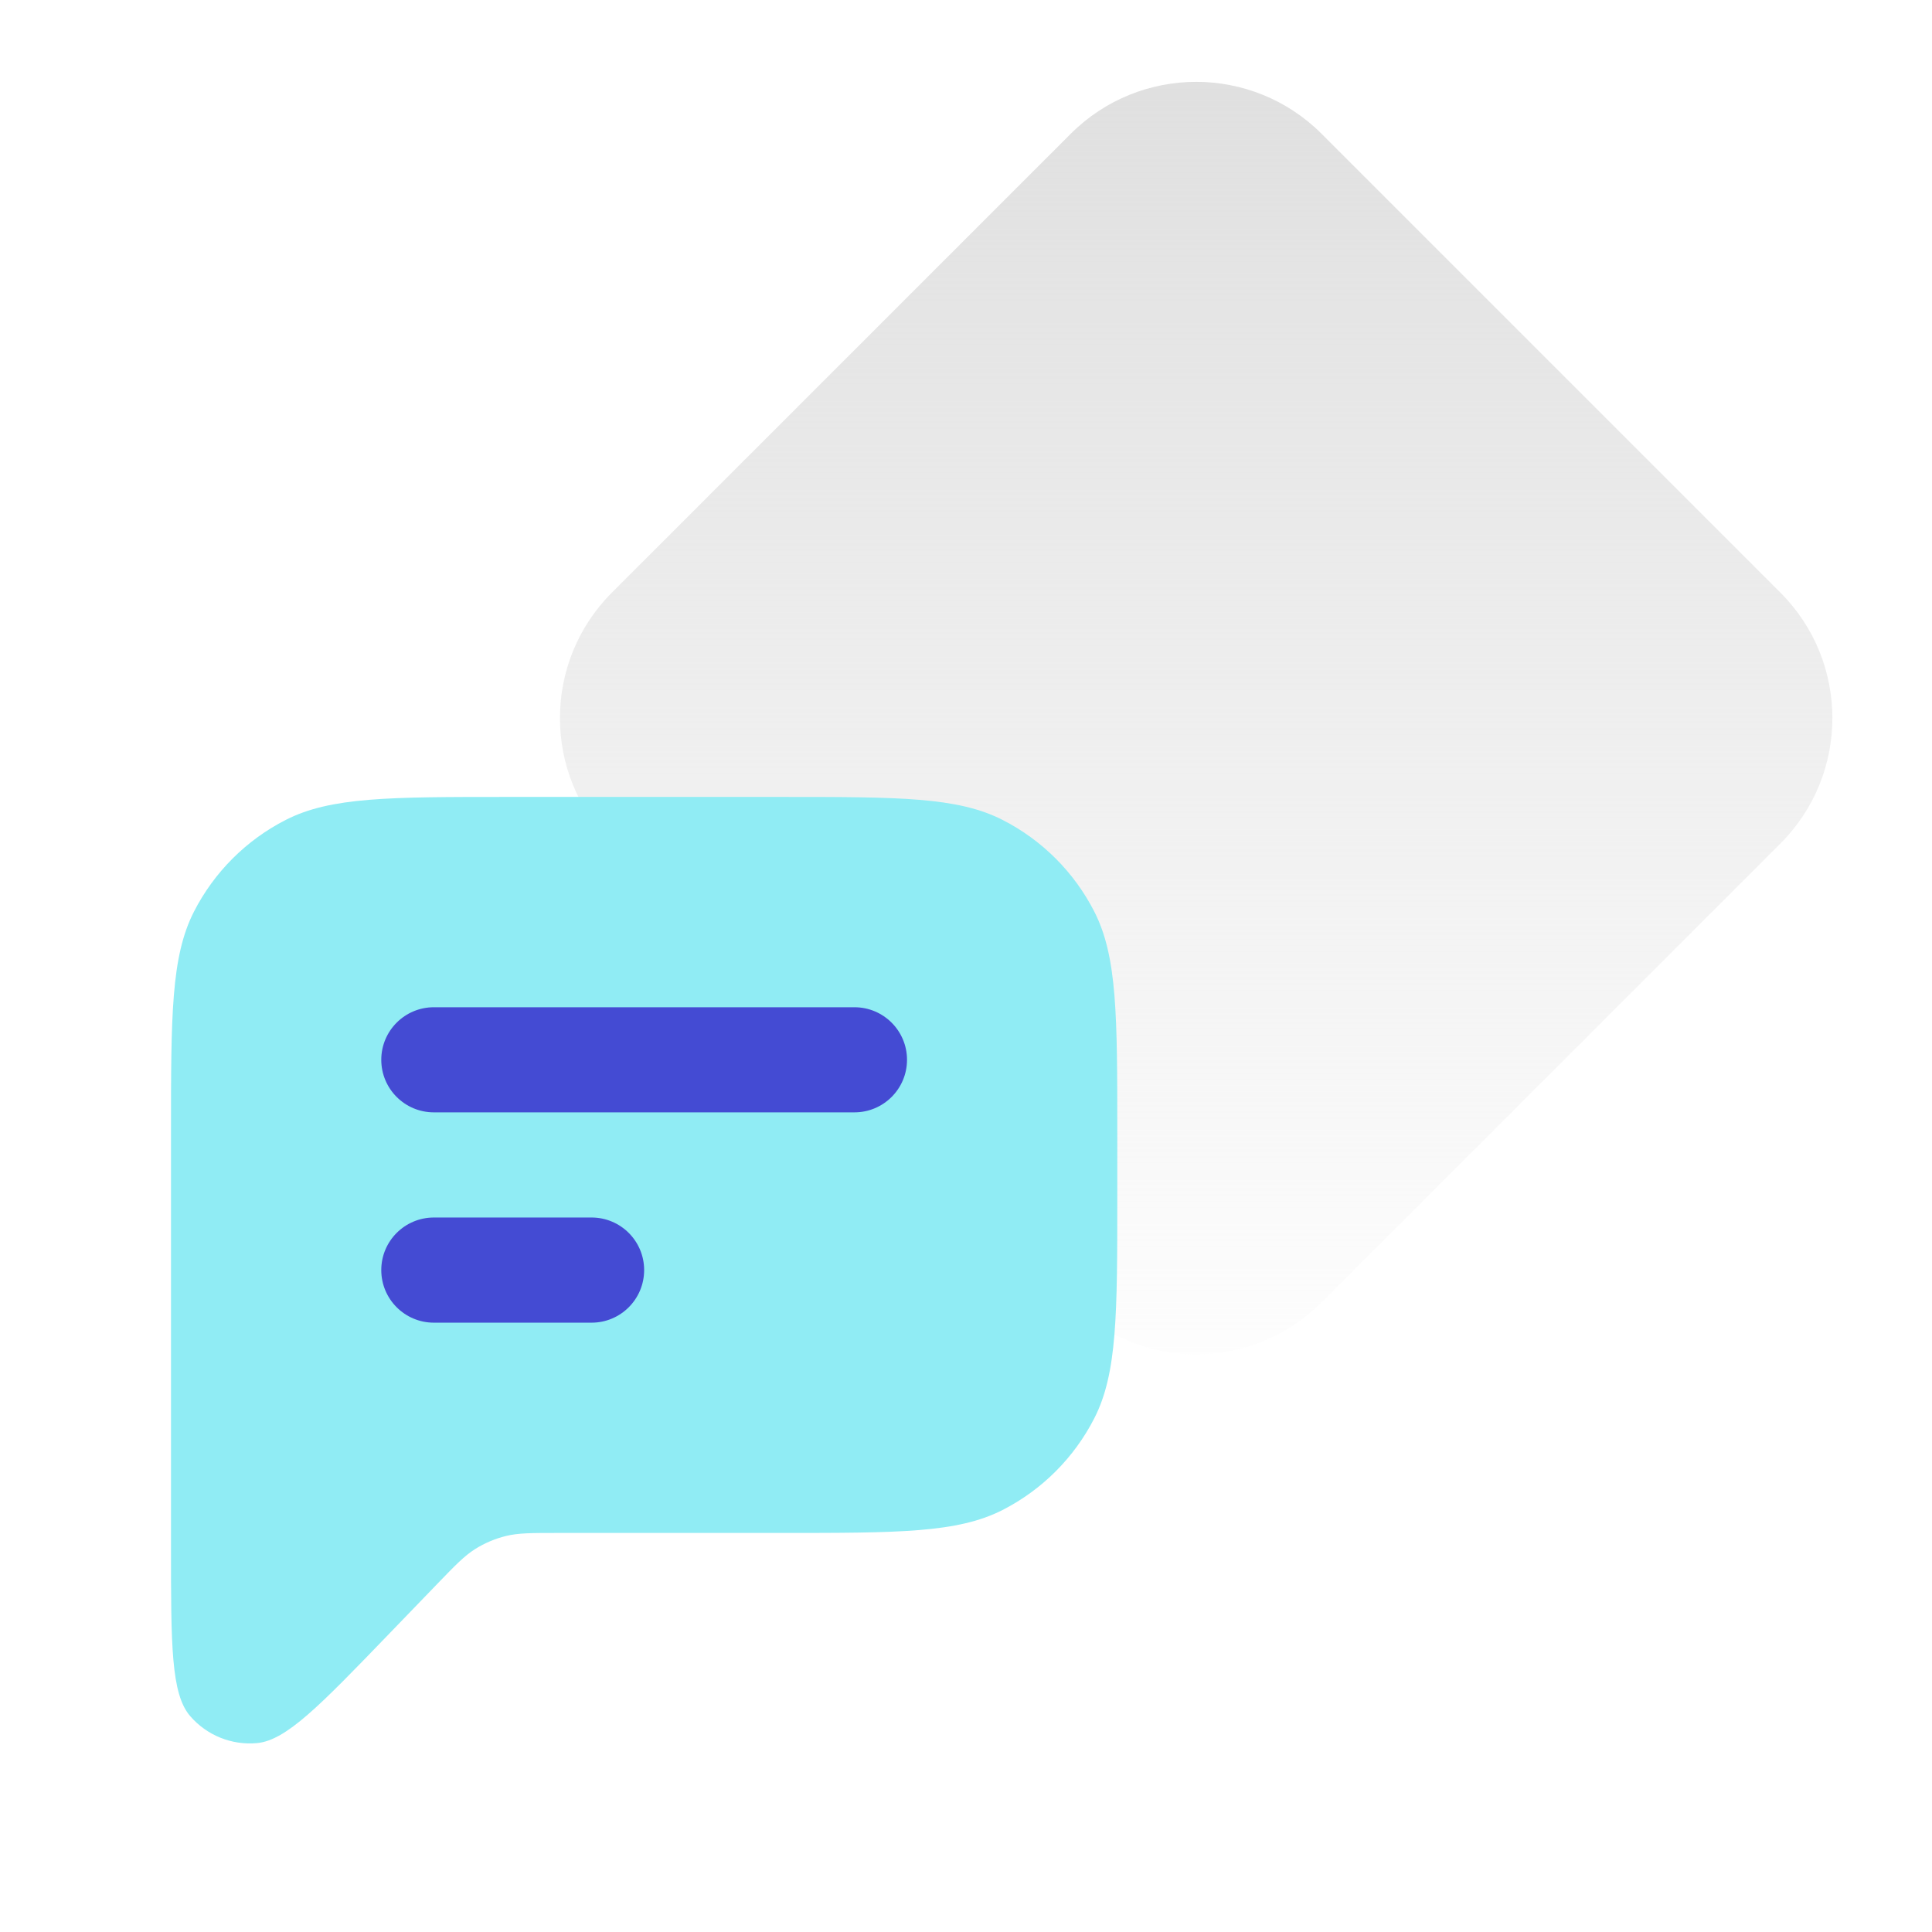
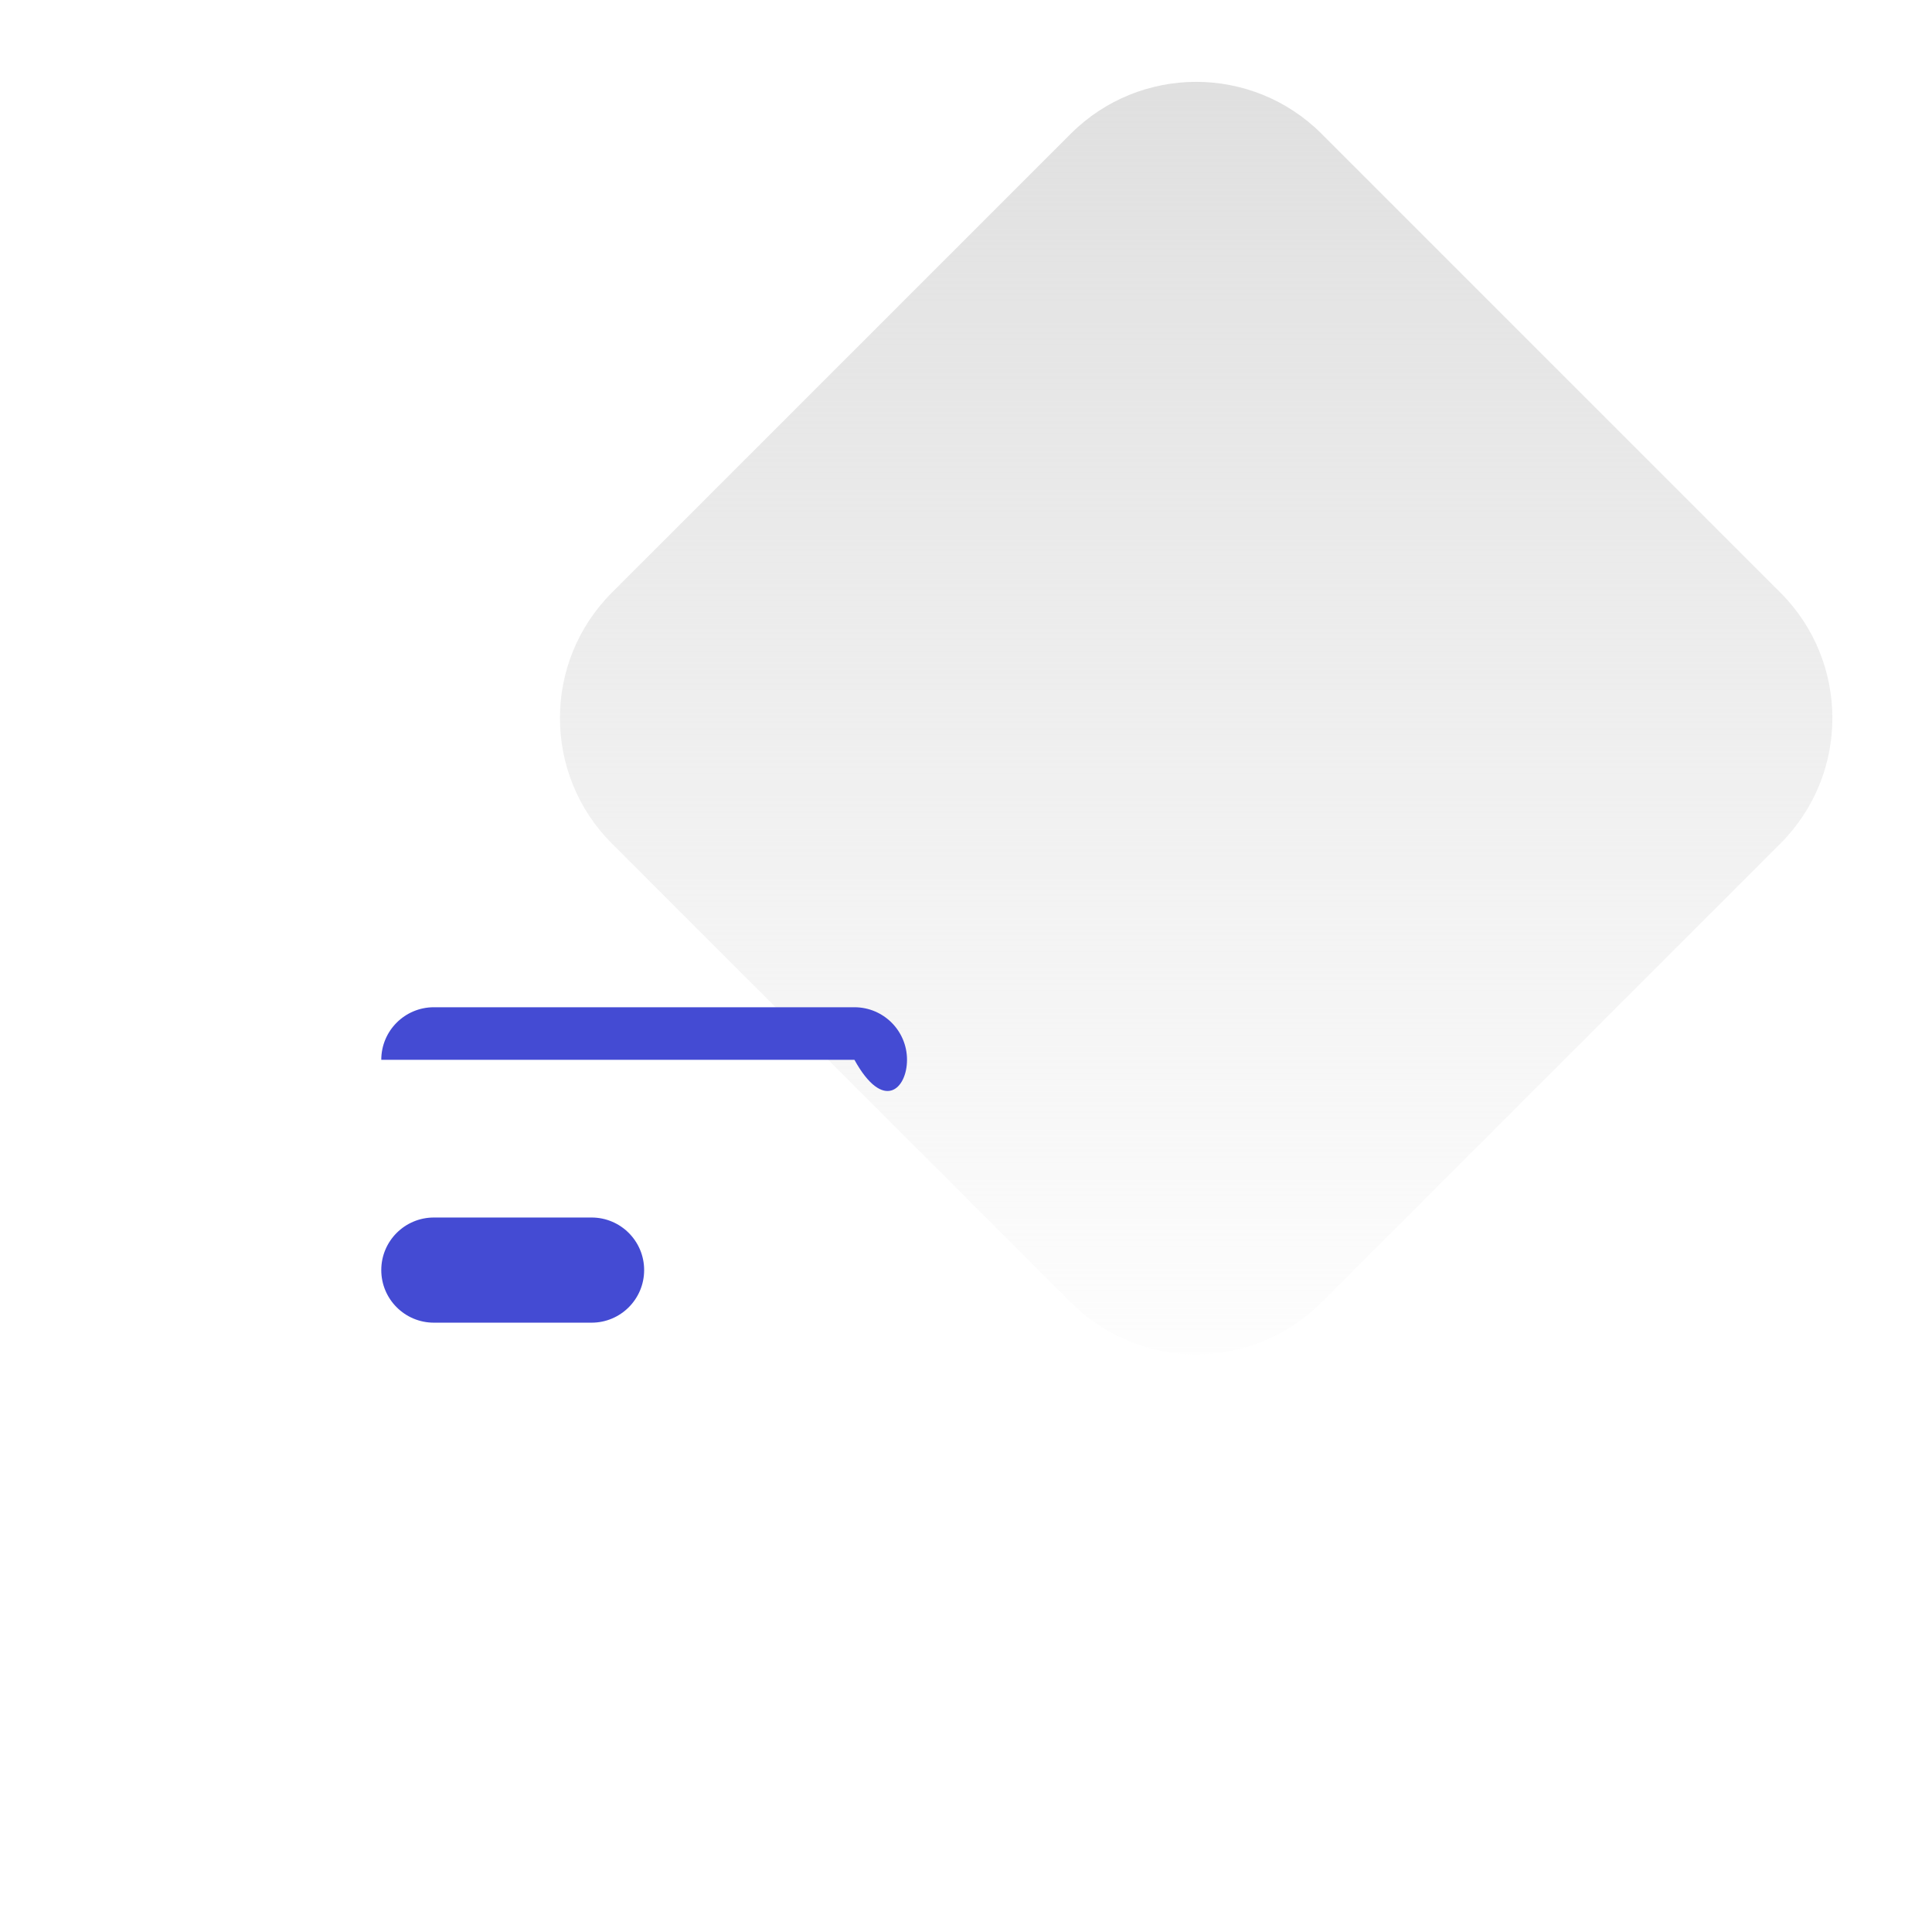
<svg xmlns="http://www.w3.org/2000/svg" width="49" height="49" viewBox="0 0 49 49" fill="none">
  <path d="M27.155 3.394C28.913 1.637 31.762 1.637 33.519 3.394L45.155 15.03C46.913 16.788 46.913 19.637 45.155 21.394L33.519 33.03C31.762 34.788 28.913 34.788 27.155 33.03L15.519 21.394C13.762 19.637 13.762 16.788 15.519 15.03L27.155 3.394Z" fill="url(#paint0_linear_148_161)" />
-   <path d="M4.337 39.245V28.746C4.337 25.759 4.337 24.265 4.918 23.124C5.43 22.121 6.246 21.305 7.249 20.794C8.39 20.212 9.883 20.212 12.87 20.212H19.804C22.791 20.212 24.284 20.212 25.425 20.794C26.429 21.305 27.244 22.121 27.756 23.124C28.337 24.265 28.337 25.759 28.337 28.746V30.346C28.337 33.333 28.337 34.826 27.756 35.967C27.244 36.97 26.429 37.786 25.425 38.298C24.284 38.879 22.791 38.879 19.804 38.879H14.149C13.481 38.879 13.147 38.879 12.833 38.956C12.555 39.024 12.29 39.137 12.048 39.289C11.775 39.462 11.543 39.702 11.079 40.183L9.84 41.467C8.12 43.25 7.26 44.141 6.519 44.209C5.876 44.268 5.245 44.013 4.823 43.524C4.337 42.961 4.337 41.722 4.337 39.245Z" fill="#90ECF4" />
-   <path d="M11.004 25.546C10.267 25.546 9.67 26.143 9.67 26.879C9.67 27.615 10.267 28.212 11.004 28.212H21.67C22.407 28.212 23.004 27.615 23.004 26.879C23.004 26.143 22.407 25.546 21.67 25.546H11.004Z" fill="#444BD3" />
+   <path d="M11.004 25.546C10.267 25.546 9.67 26.143 9.67 26.879H21.67C22.407 28.212 23.004 27.615 23.004 26.879C23.004 26.143 22.407 25.546 21.67 25.546H11.004Z" fill="#444BD3" />
  <path d="M11.004 30.879C10.267 30.879 9.67 31.476 9.67 32.212C9.67 32.949 10.267 33.546 11.004 33.546H15.004C15.74 33.546 16.337 32.949 16.337 32.212C16.337 31.476 15.74 30.879 15.004 30.879H11.004Z" fill="#444BD3" />
  <defs>
    <linearGradient id="paint0_linear_148_161" x1="30.337" y1="0.212" x2="30.337" y2="36.212" gradientUnits="userSpaceOnUse">
      <stop stop-color="#DEDEDE" />
      <stop offset="1" stop-color="#DEDEDE" stop-opacity="0" />
    </linearGradient>
  </defs>
</svg>